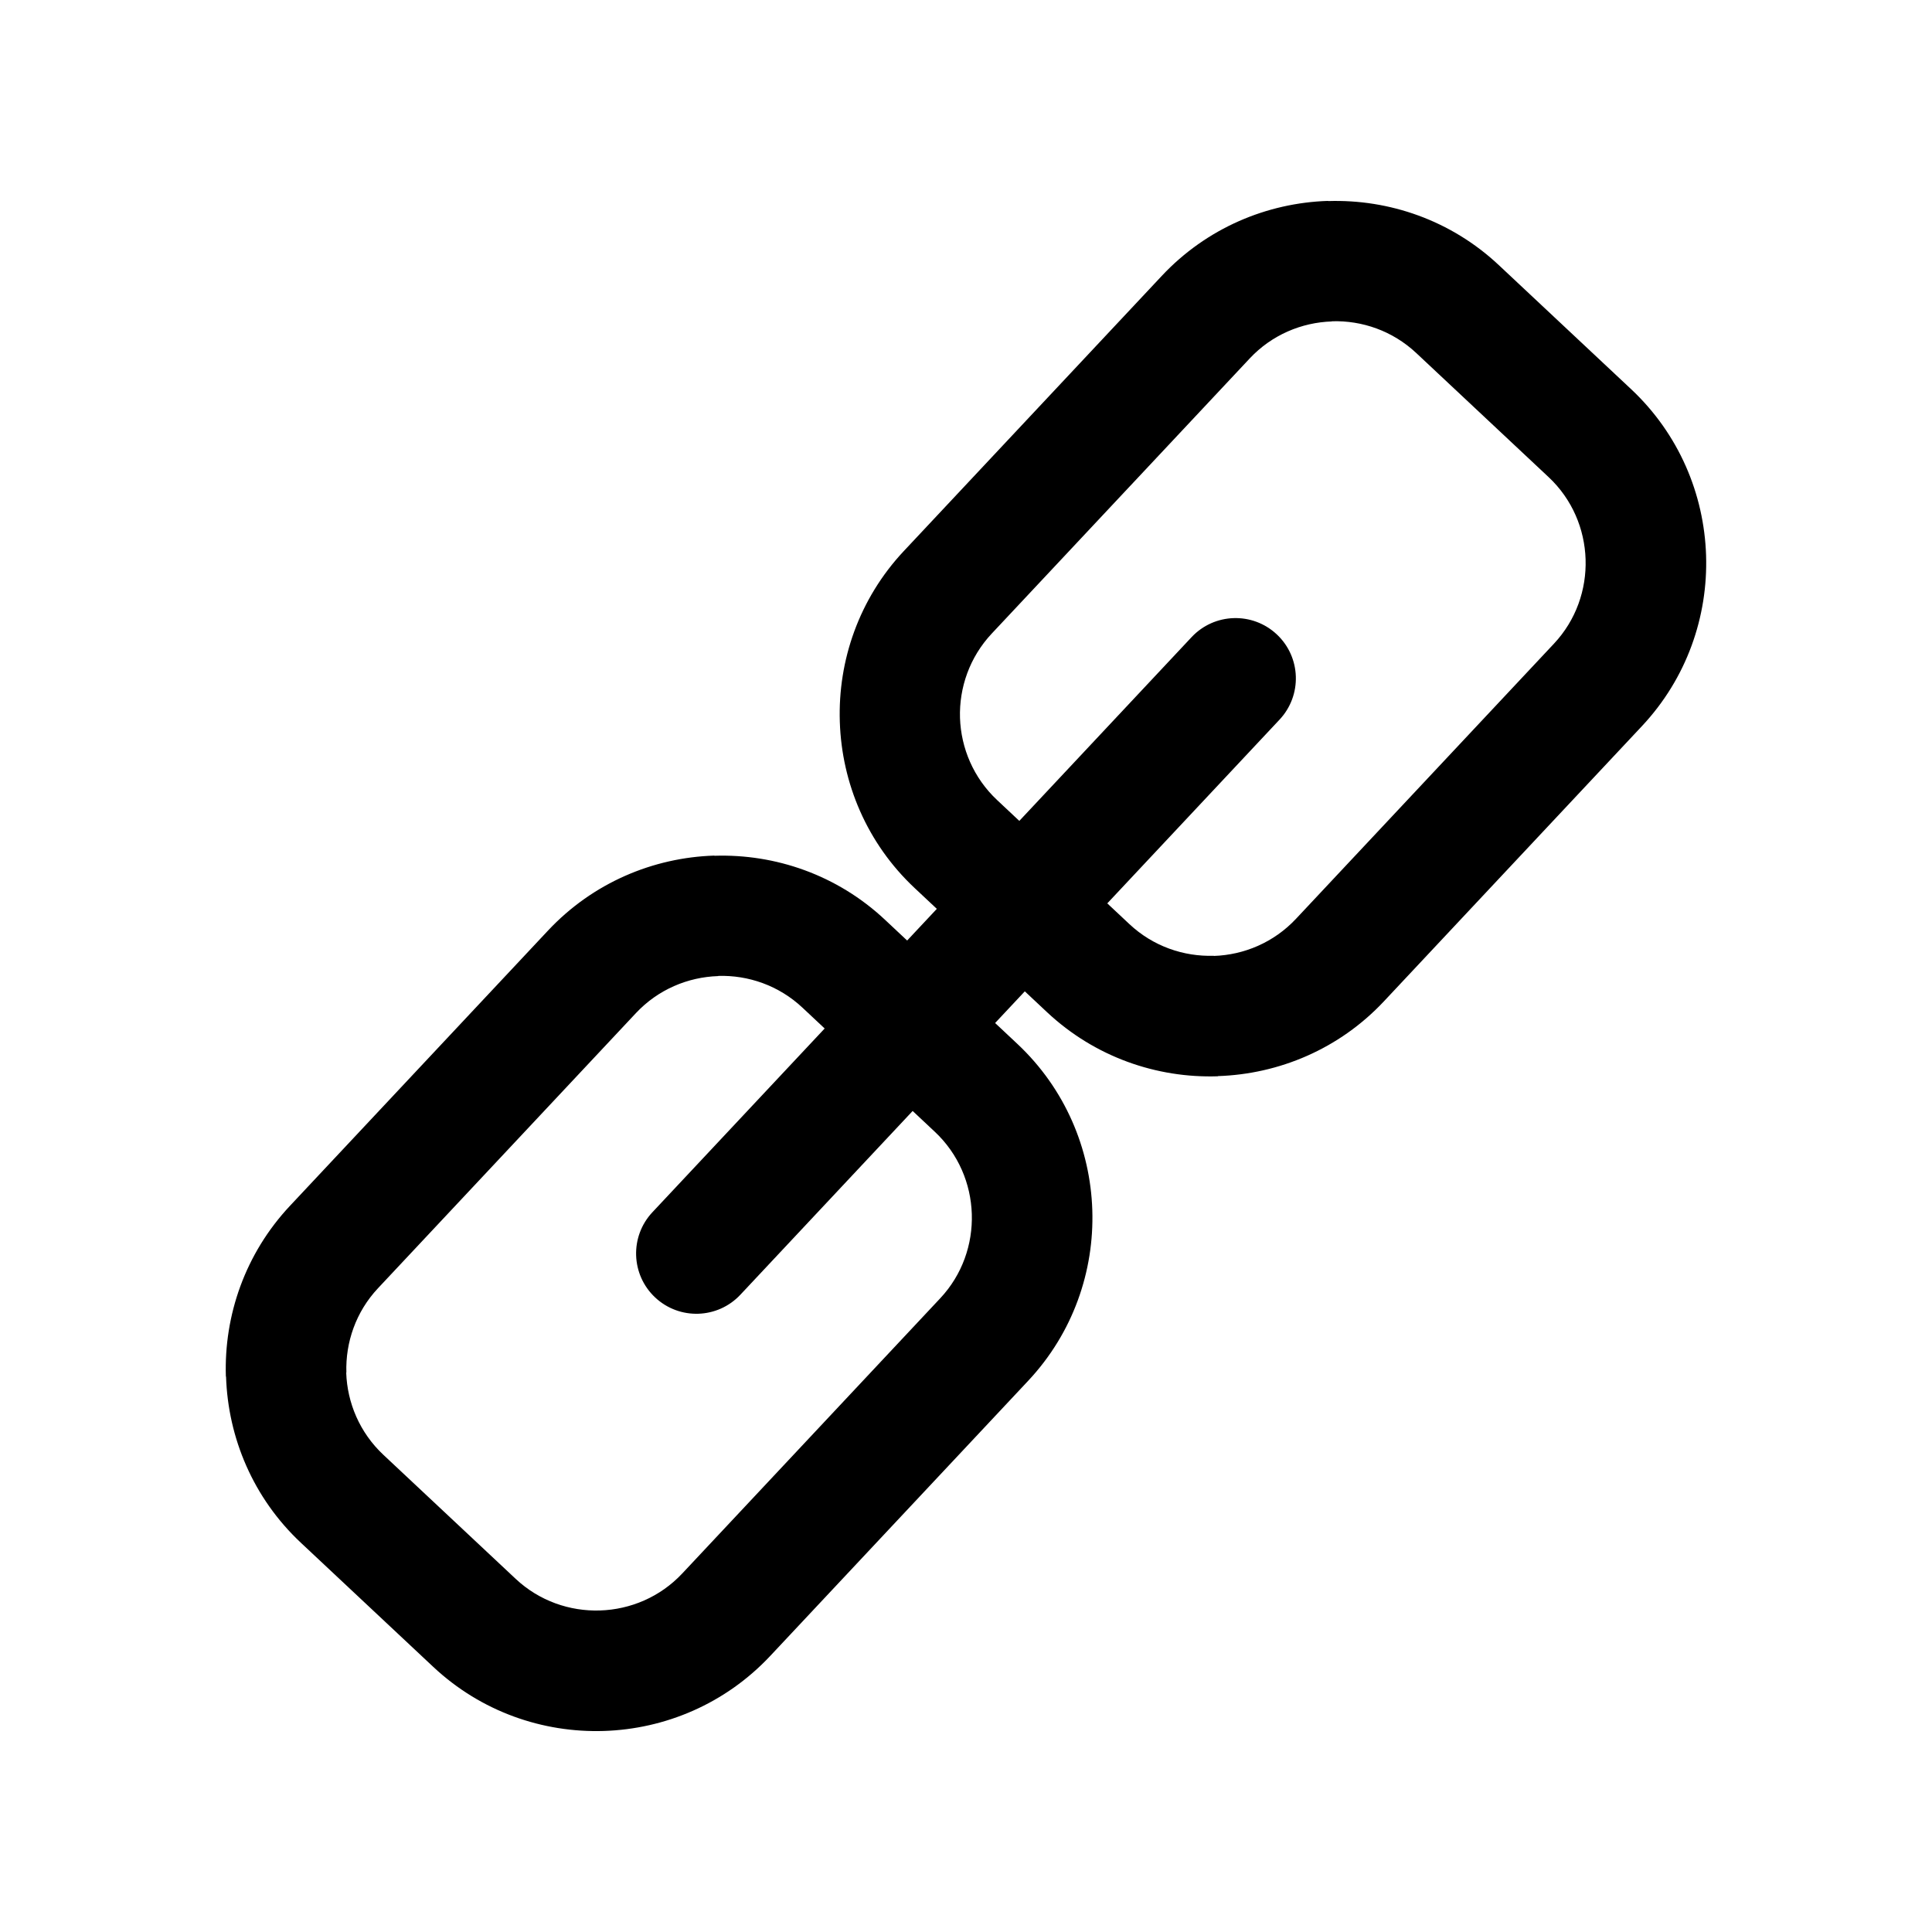
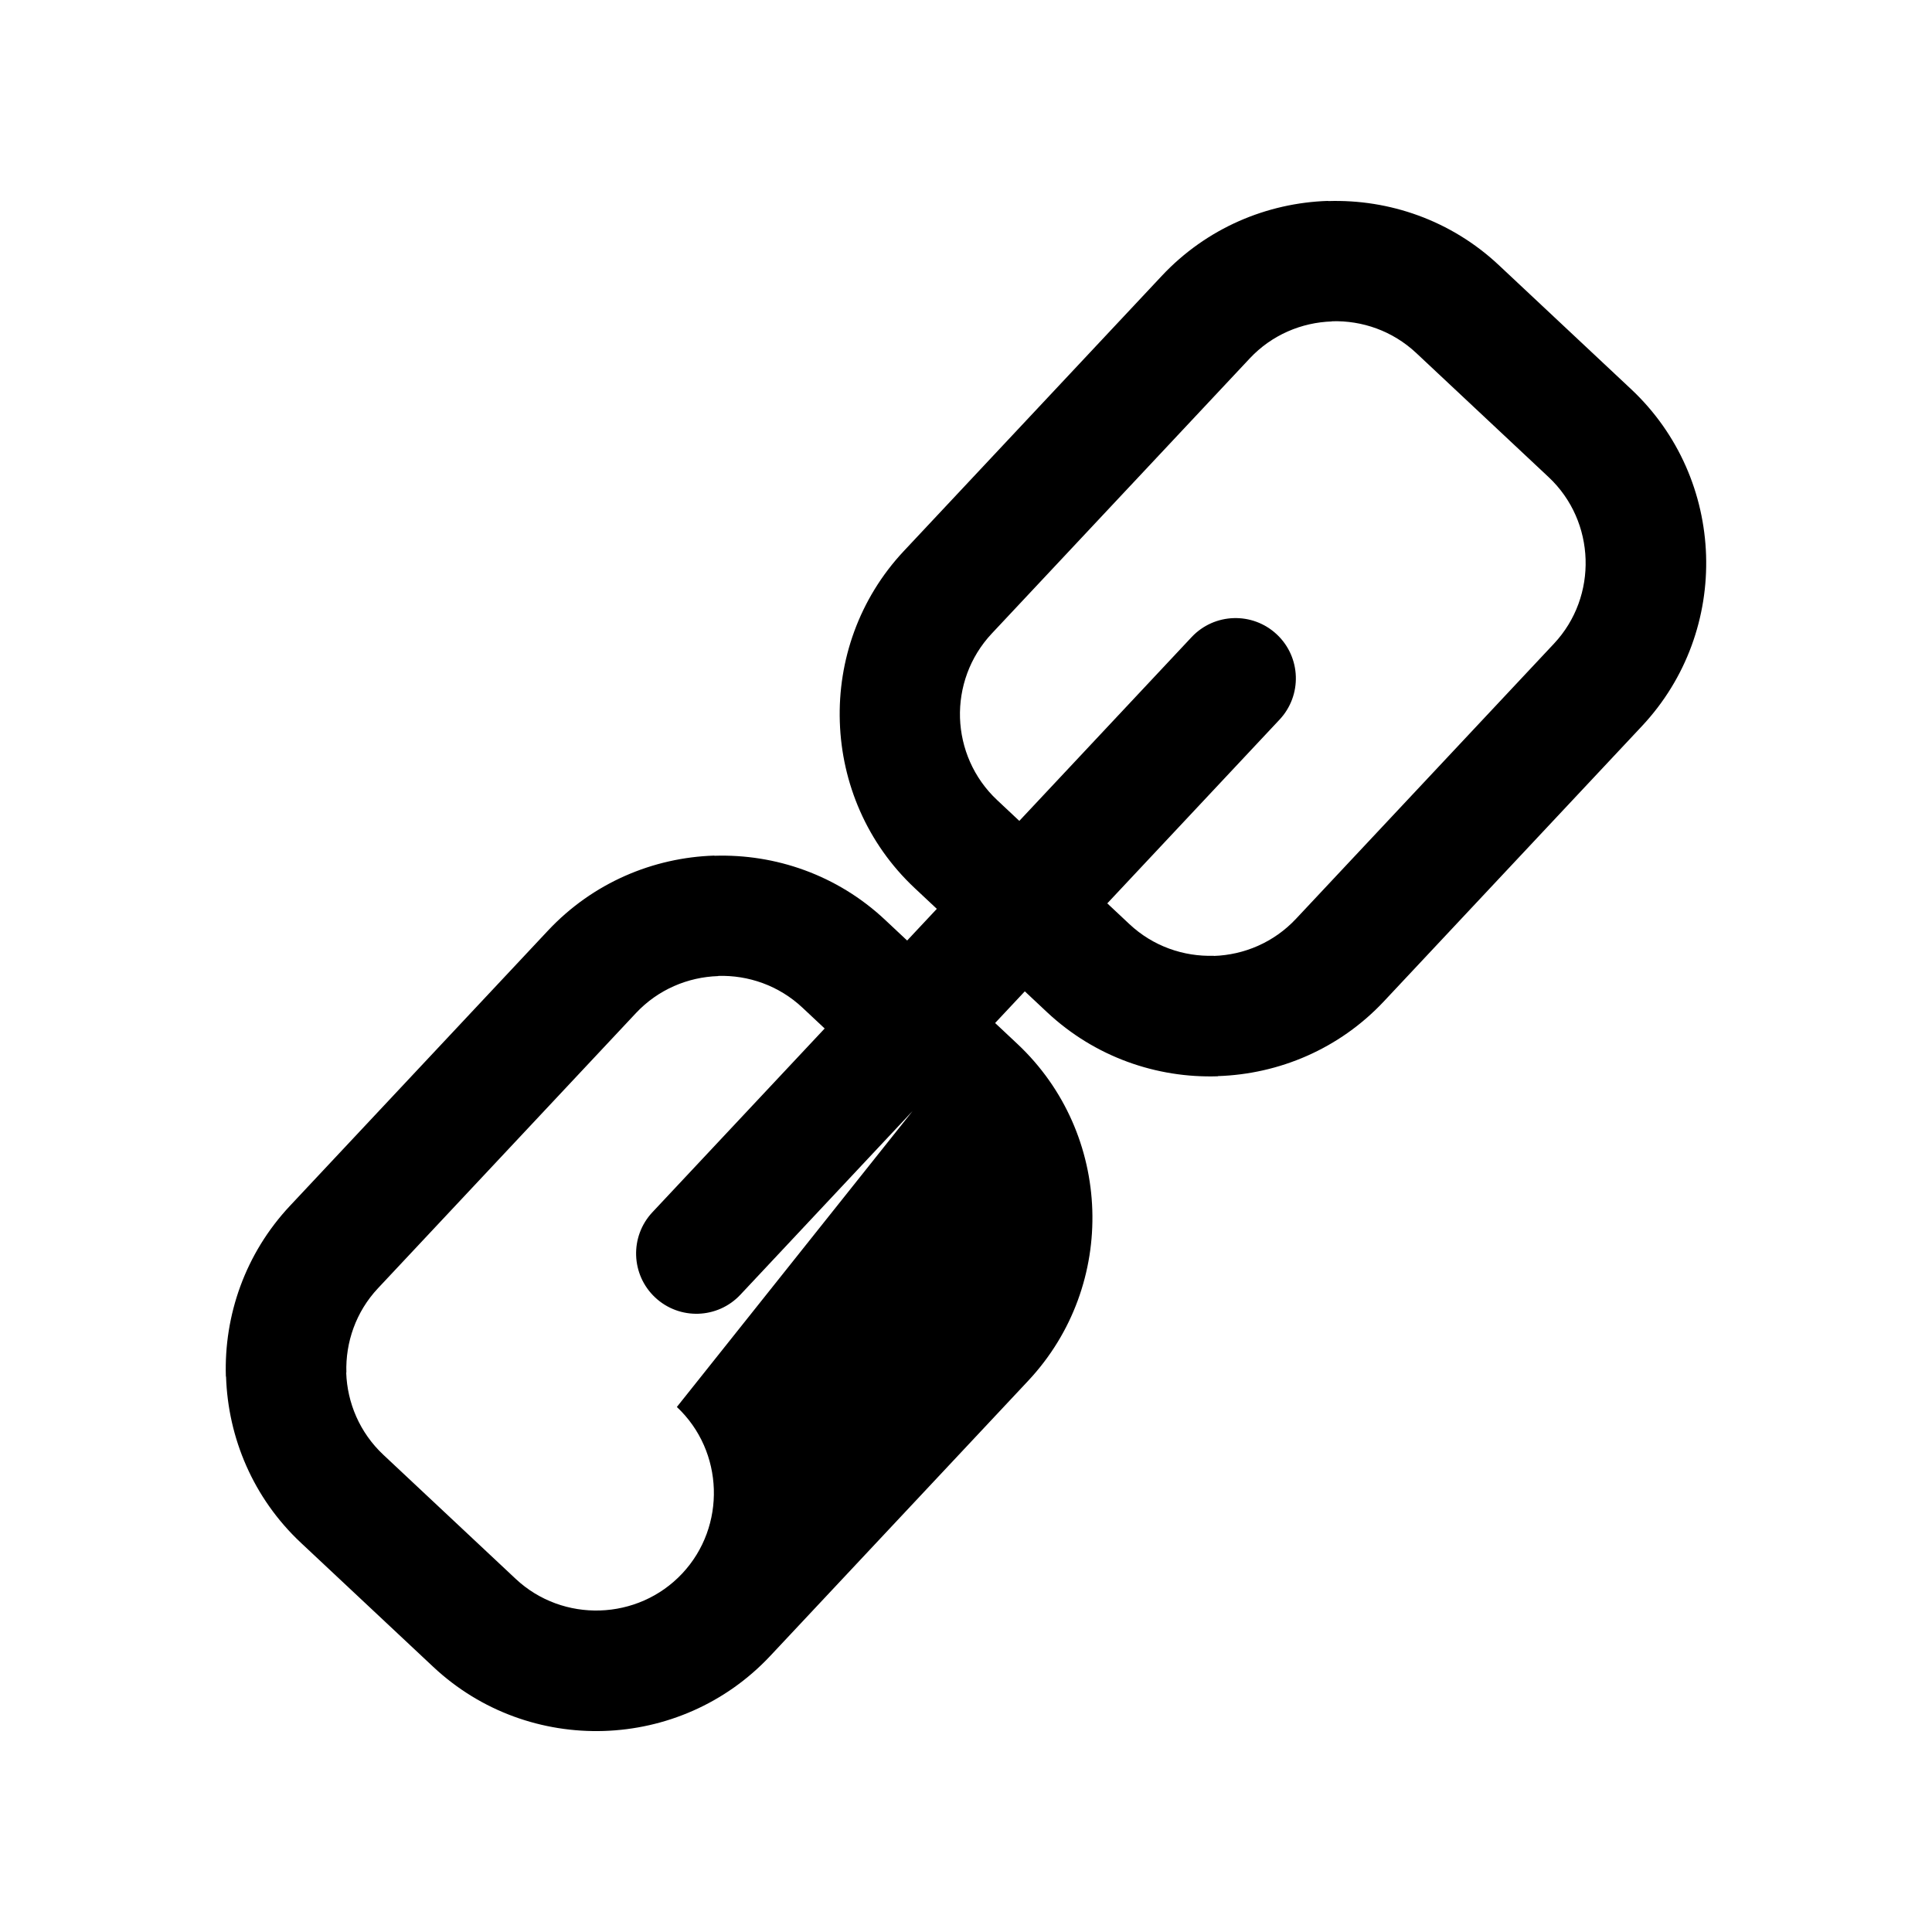
<svg xmlns="http://www.w3.org/2000/svg" fill="#000000" width="800px" height="800px" version="1.1" viewBox="144 144 512 512">
-   <path d="m541.18 214.24 35.074 32.883c12.688 11.891 19.355 27.883 19.875 44.055 0.523 16.172-5.102 32.559-16.996 45.246l-68.367 72.926c-11.863 12.656-27.84 19.305-44.012 19.828l-0.043 0.047c-16.172 0.523-32.559-5.102-45.246-16.996l-5.879-5.516-7.867 8.395 5.879 5.516c12.688 11.895 19.355 27.883 19.875 44.055 0.523 16.172-5.102 32.559-16.996 45.246l-68.367 72.922c-11.895 12.684-27.883 19.355-44.055 19.875s-32.559-5.102-45.246-16.996l-35.074-32.883c-12.656-11.863-19.305-27.84-19.828-44.016l-0.047-0.043c-0.523-16.172 5.102-32.559 16.996-45.242l68.367-72.926c11.891-12.684 27.883-19.355 44.055-19.875l0.047 0.043c16.172-0.52 32.543 5.09 45.199 16.953l5.879 5.512 7.867-8.395-5.879-5.512c-12.656-11.863-19.305-27.84-19.828-44.012l-0.004-0.09c-0.52-16.172 5.09-32.543 16.953-45.199l68.367-72.926c11.895-12.688 27.883-19.355 44.055-19.875l0.047 0.043c16.176-0.516 32.547 5.094 45.199 16.957zm-81.398 98.609c6.035-6.438 16.145-6.762 22.586-0.727 6.438 6.035 6.762 16.148 0.727 22.586l-45.652 48.695 5.879 5.512c6.254 5.863 14.355 8.633 22.359 8.375l0.004 0.043c7.992-0.27 15.895-3.57 21.77-9.84l68.367-72.922c5.863-6.254 8.633-14.355 8.375-22.359-0.258-8.004-3.543-15.91-9.797-21.77l-35.074-32.883c-6.269-5.879-14.367-8.668-22.359-8.418v0.043c-8.004 0.258-15.91 3.543-21.773 9.797l-68.367 72.918c-5.879 6.269-8.664 14.367-8.418 22.359 0.27 7.992 3.57 15.895 9.84 21.77l5.879 5.516zm-73.922 125.57-45.652 48.695c-6.035 6.438-16.148 6.762-22.586 0.727s-6.762-16.148-0.727-22.586l45.652-48.695-5.879-5.512c-6.269-5.879-14.367-8.664-22.359-8.418l0.004 0.043c-8.004 0.258-15.91 3.547-21.773 9.797l-68.371 72.93c-5.863 6.25-8.633 14.352-8.375 22.355l-0.043 0.004c0.27 7.992 3.57 15.891 9.84 21.773l35.074 32.883c6.254 5.863 14.352 8.633 22.359 8.375 8.004-0.258 15.91-3.547 21.773-9.797l68.367-72.926c5.863-6.25 8.633-14.352 8.375-22.359-0.258-8.004-3.543-15.91-9.797-21.773z" fill-rule="evenodd" />
+   <path d="m541.18 214.24 35.074 32.883c12.688 11.891 19.355 27.883 19.875 44.055 0.523 16.172-5.102 32.559-16.996 45.246l-68.367 72.926c-11.863 12.656-27.84 19.305-44.012 19.828l-0.043 0.047c-16.172 0.523-32.559-5.102-45.246-16.996l-5.879-5.516-7.867 8.395 5.879 5.516c12.688 11.895 19.355 27.883 19.875 44.055 0.523 16.172-5.102 32.559-16.996 45.246l-68.367 72.922c-11.895 12.684-27.883 19.355-44.055 19.875s-32.559-5.102-45.246-16.996l-35.074-32.883c-12.656-11.863-19.305-27.84-19.828-44.016l-0.047-0.043c-0.523-16.172 5.102-32.559 16.996-45.242l68.367-72.926c11.891-12.684 27.883-19.355 44.055-19.875l0.047 0.043c16.172-0.52 32.543 5.09 45.199 16.953l5.879 5.512 7.867-8.395-5.879-5.512c-12.656-11.863-19.305-27.84-19.828-44.012l-0.004-0.09c-0.52-16.172 5.09-32.543 16.953-45.199l68.367-72.926c11.895-12.688 27.883-19.355 44.055-19.875l0.047 0.043c16.176-0.516 32.547 5.094 45.199 16.957zm-81.398 98.609c6.035-6.438 16.145-6.762 22.586-0.727 6.438 6.035 6.762 16.148 0.727 22.586l-45.652 48.695 5.879 5.512c6.254 5.863 14.355 8.633 22.359 8.375l0.004 0.043c7.992-0.27 15.895-3.57 21.77-9.84l68.367-72.922c5.863-6.254 8.633-14.355 8.375-22.359-0.258-8.004-3.543-15.91-9.797-21.77l-35.074-32.883c-6.269-5.879-14.367-8.668-22.359-8.418v0.043c-8.004 0.258-15.91 3.543-21.773 9.797l-68.367 72.918c-5.879 6.269-8.664 14.367-8.418 22.359 0.27 7.992 3.57 15.895 9.84 21.77l5.879 5.516zm-73.922 125.57-45.652 48.695c-6.035 6.438-16.148 6.762-22.586 0.727s-6.762-16.148-0.727-22.586l45.652-48.695-5.879-5.512c-6.269-5.879-14.367-8.664-22.359-8.418l0.004 0.043c-8.004 0.258-15.91 3.547-21.773 9.797l-68.371 72.93c-5.863 6.25-8.633 14.352-8.375 22.355l-0.043 0.004c0.27 7.992 3.57 15.891 9.84 21.773l35.074 32.883c6.254 5.863 14.352 8.633 22.359 8.375 8.004-0.258 15.91-3.547 21.773-9.797c5.863-6.25 8.633-14.352 8.375-22.359-0.258-8.004-3.543-15.91-9.797-21.773z" fill-rule="evenodd" />
</svg>